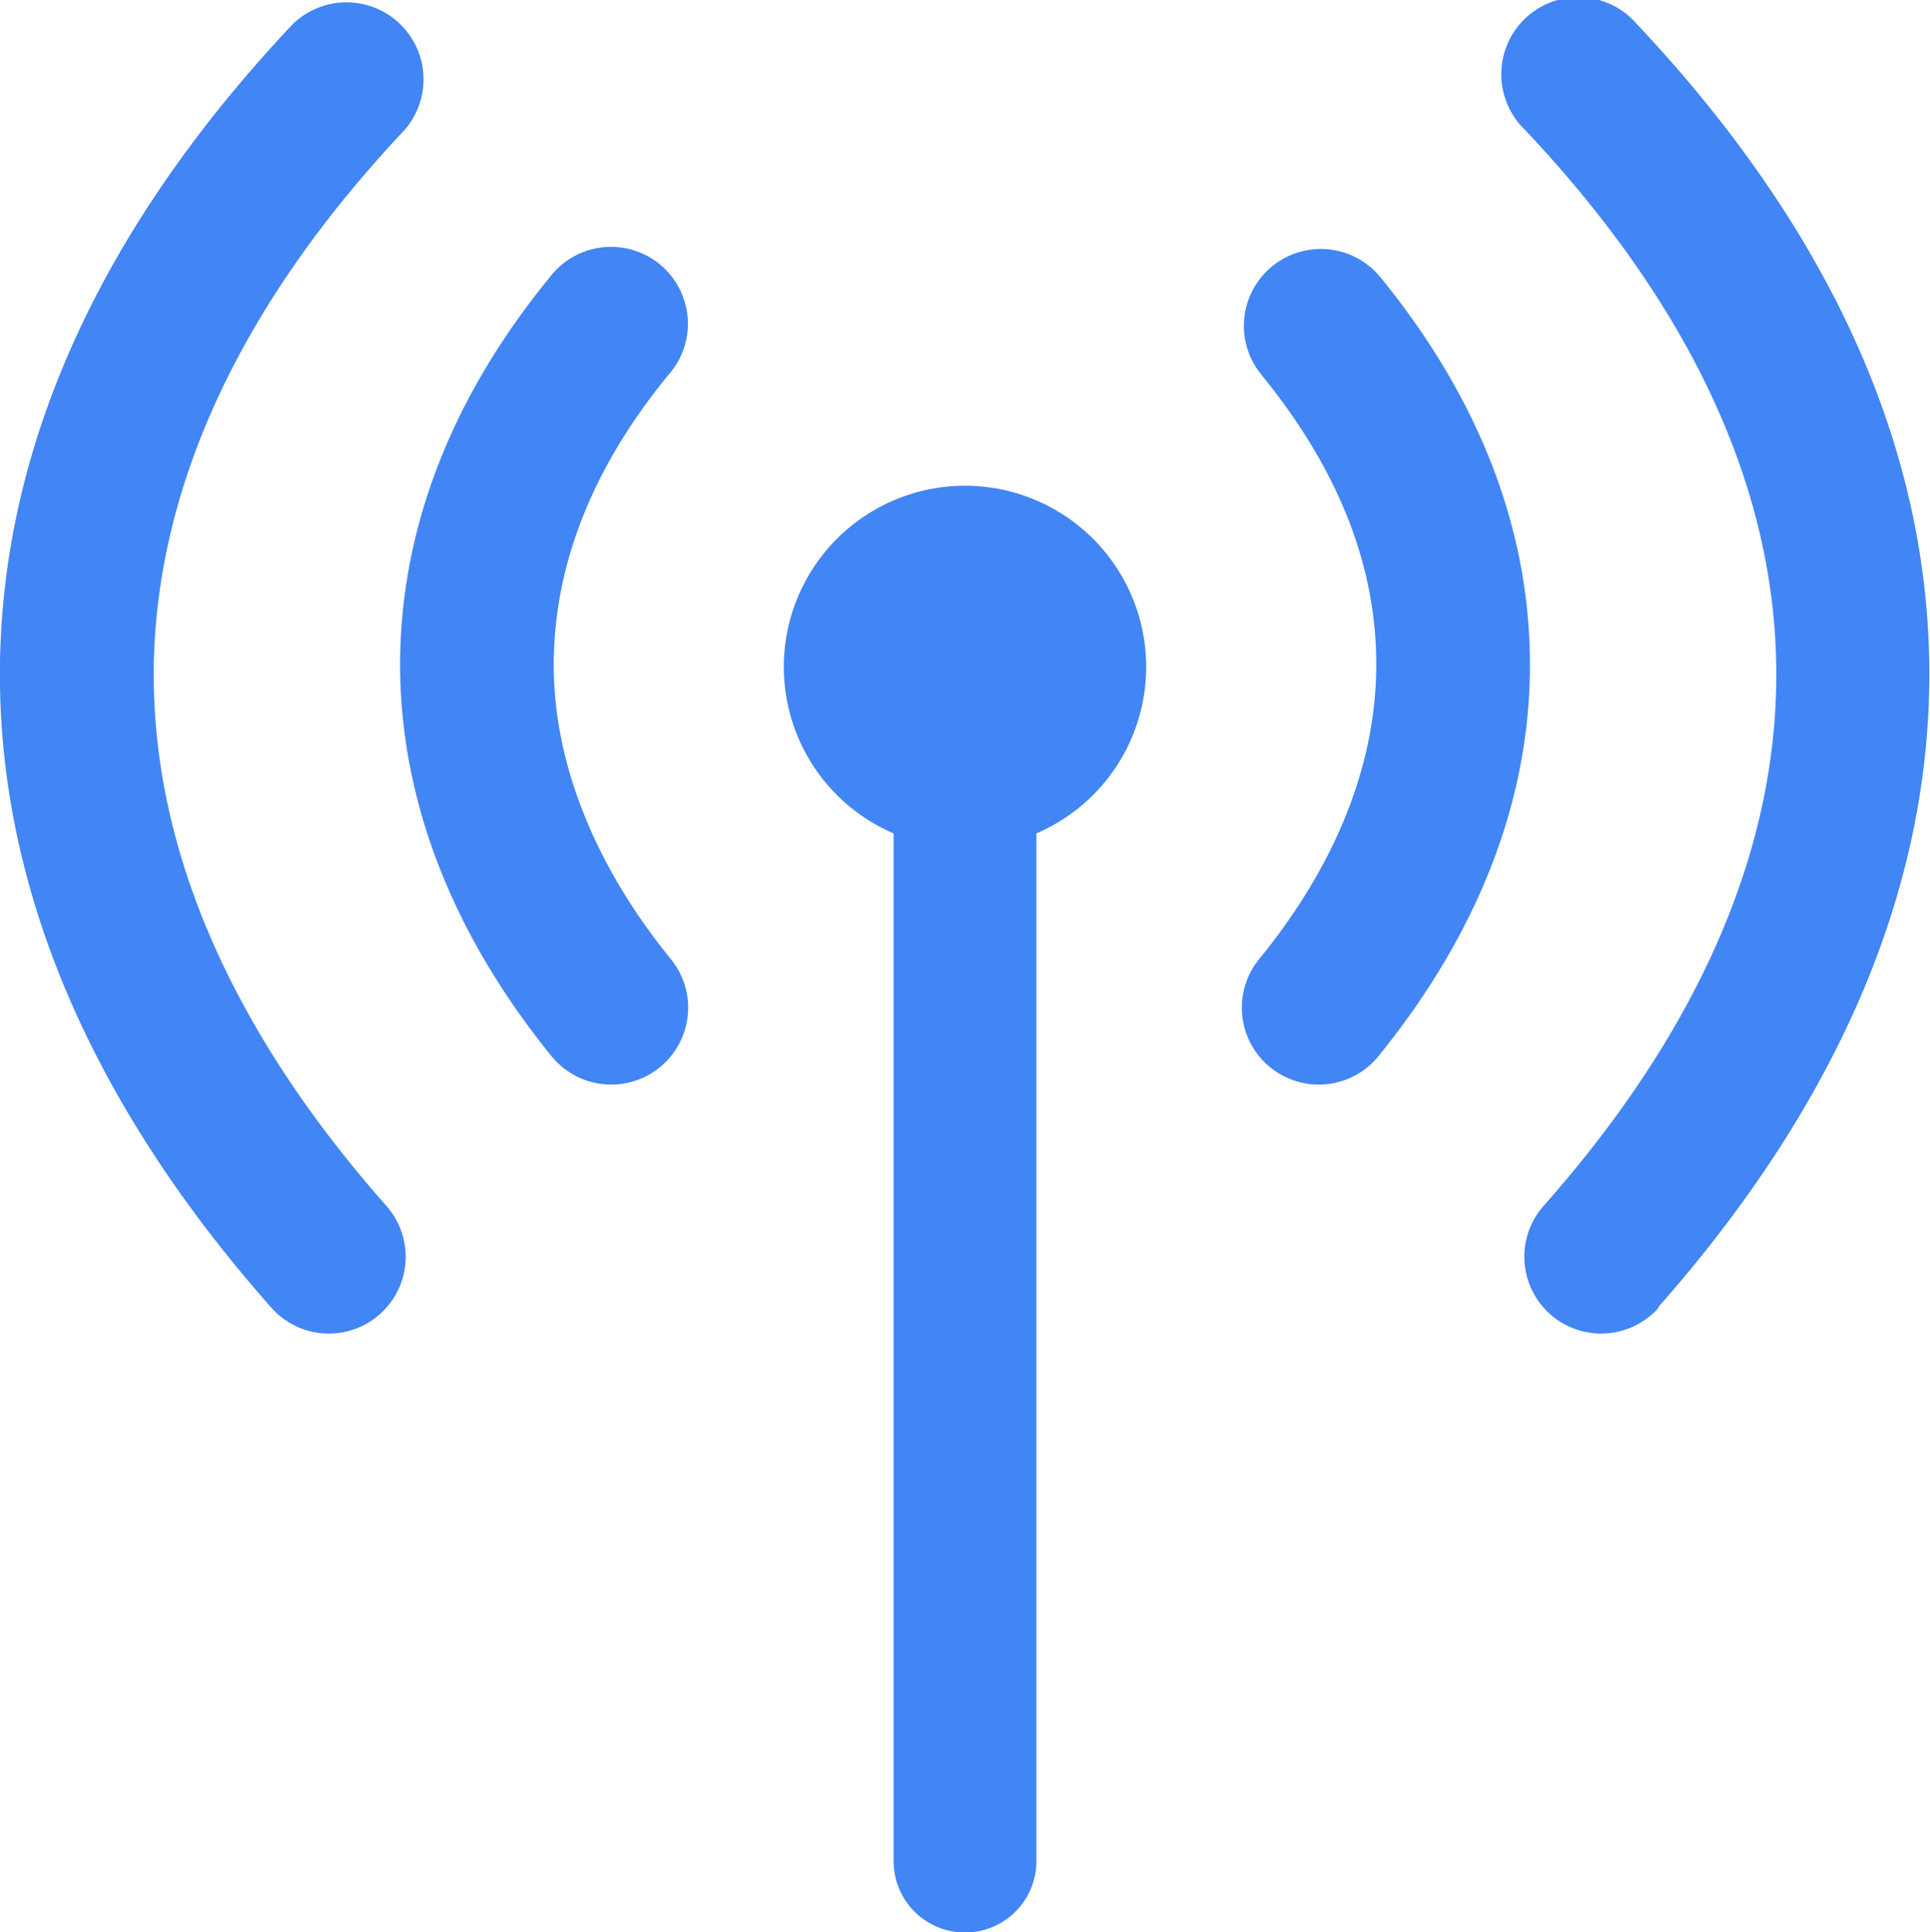
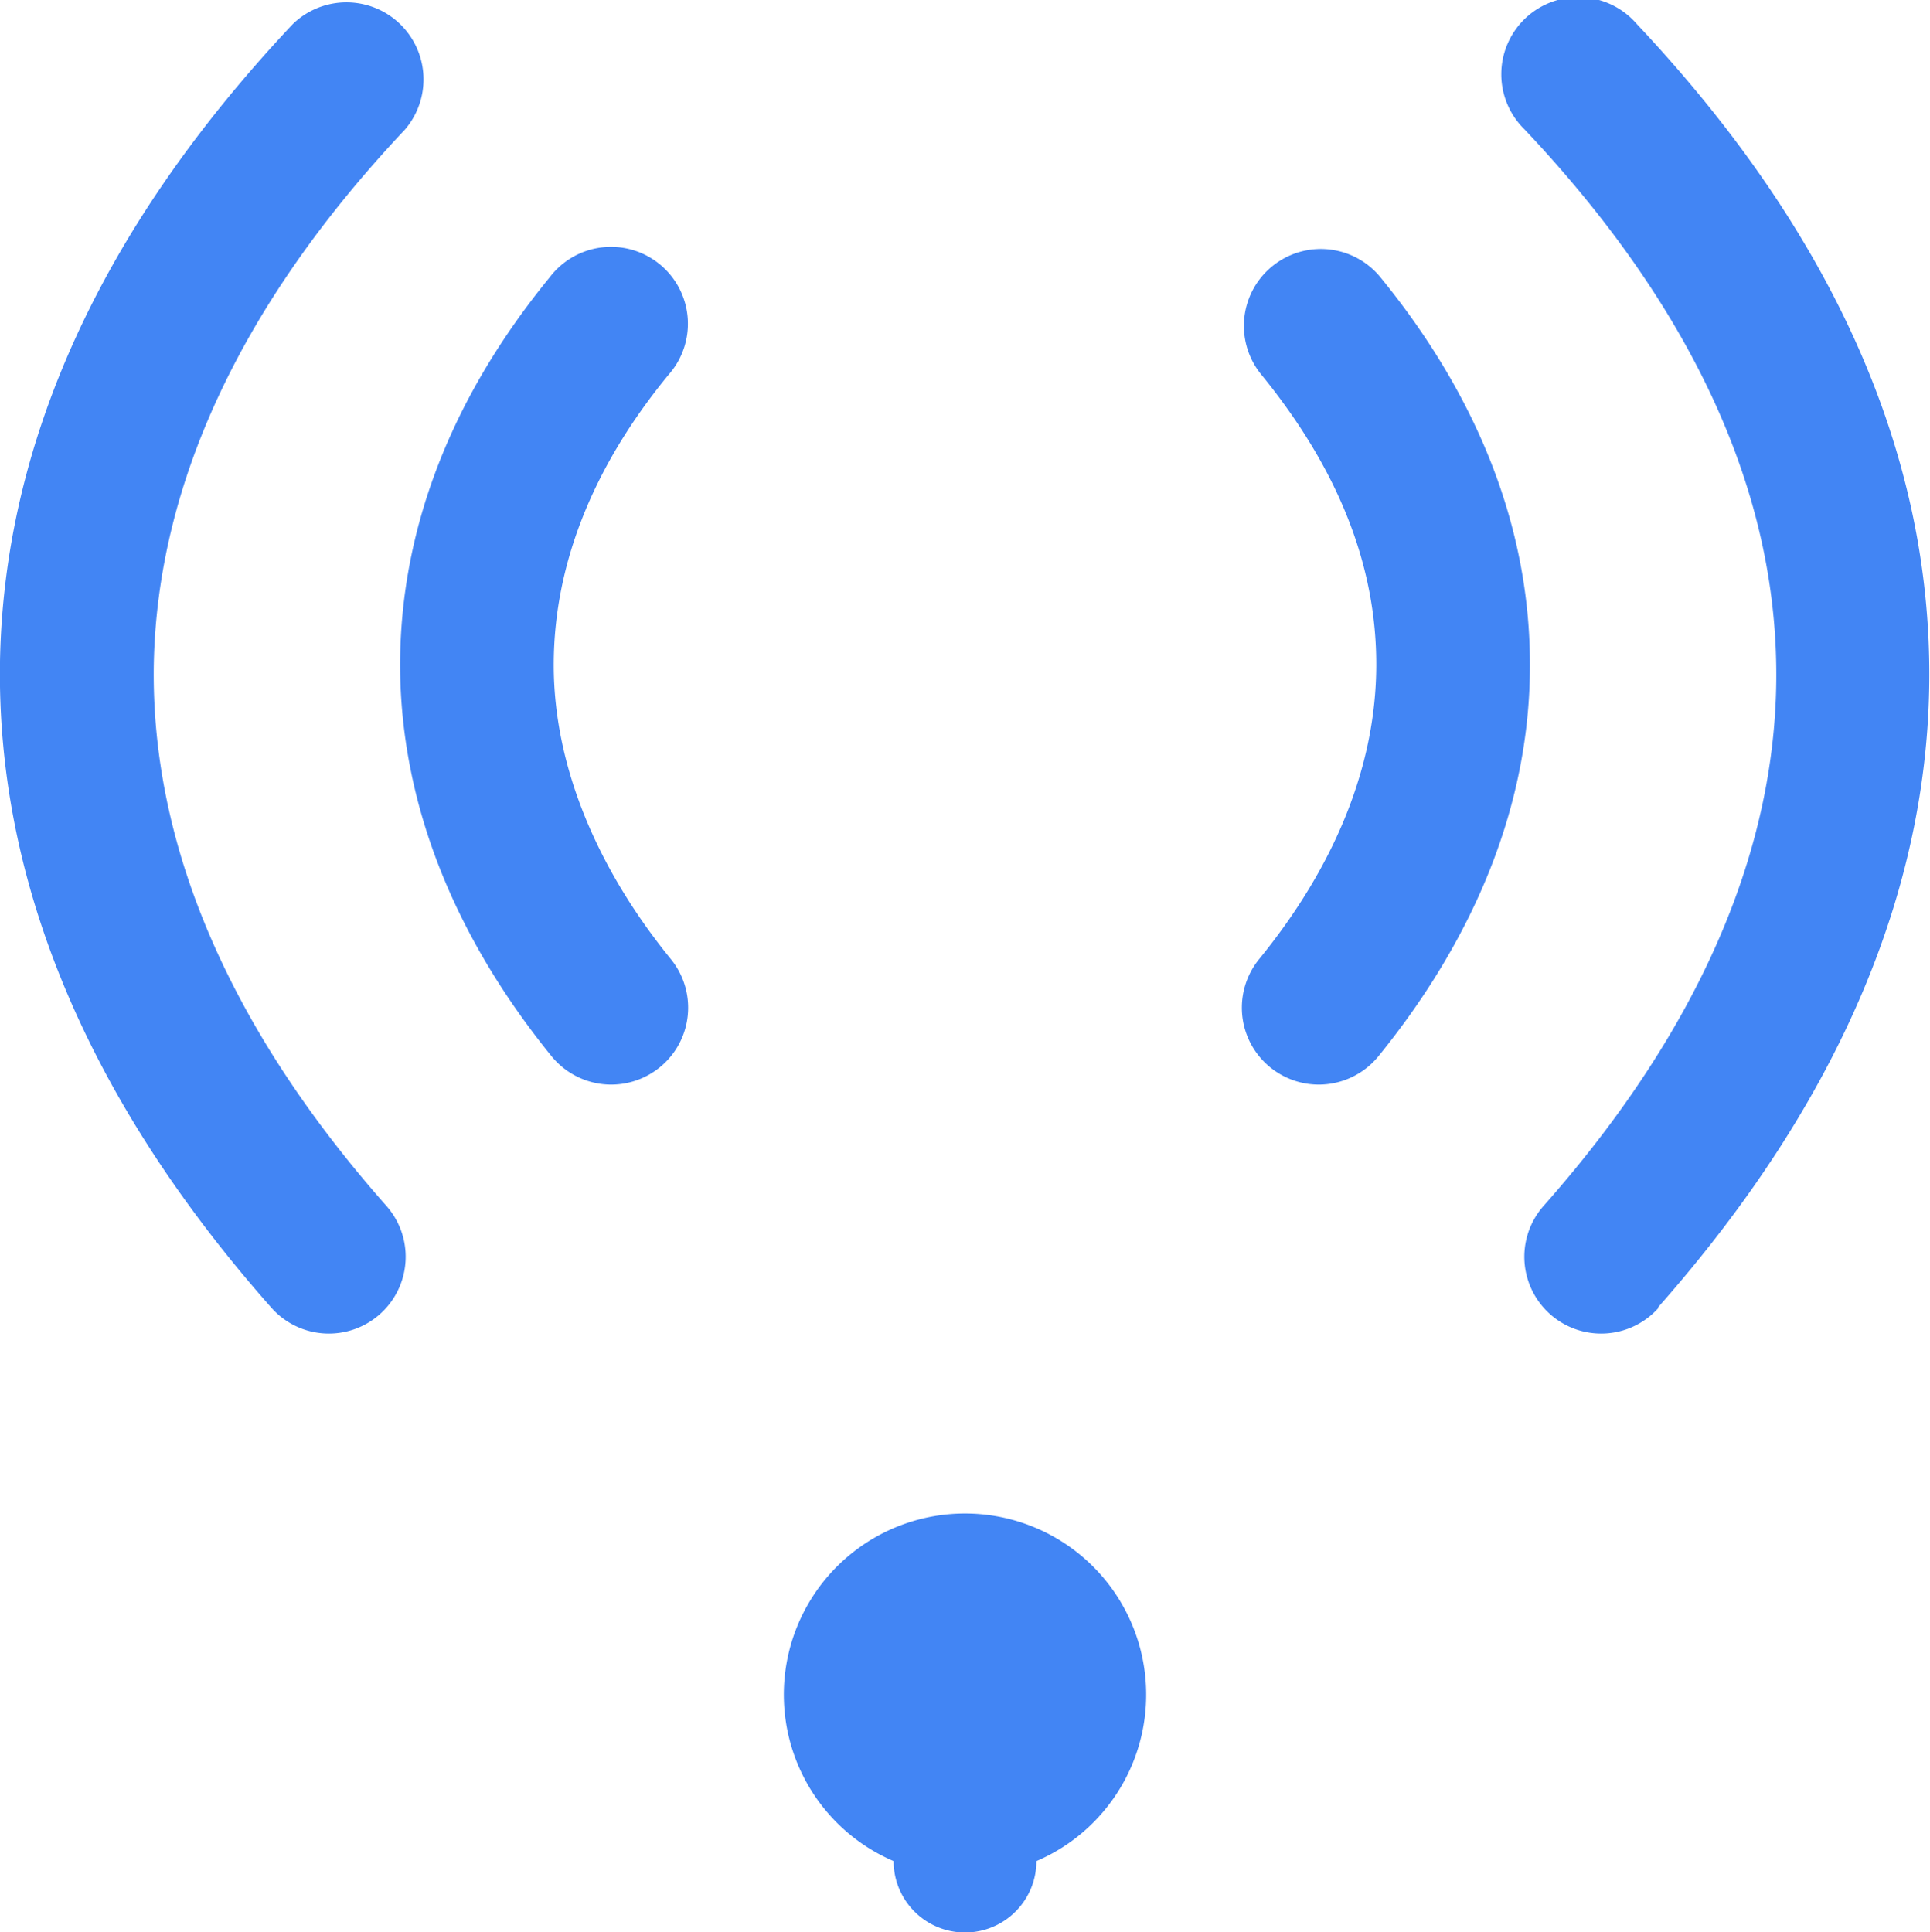
<svg xmlns="http://www.w3.org/2000/svg" viewBox="0 0 122.72 122.88">
-   <path fill="#4285F4" d="M24.57,76.69a4.88,4.88,0,0,1-7.32,6.47C5.68,70.08-.23,56.19,0,42.07.24,28.32,6.29,14.62,18.61,1.54a4.9,4.9,0,0,1,7.13,6.71C15.16,19.48,10,31,9.78,42.23c-.2,11.59,4.88,23.25,14.79,34.46ZM65.9,53v65.36a4.54,4.54,0,0,1-9.08,0V53a11.52,11.52,0,1,1,9.08,0ZM87.65,67.17A4.89,4.89,0,0,1,80.06,61c4.89-6,7.43-12.37,7.45-18.67s-2.37-12.45-7.32-18.52a4.89,4.89,0,1,1,7.59-6.17c6.43,7.88,9.52,16.27,9.5,24.69,0,8.61-3.32,17.06-9.63,24.84ZM42.66,61a4.89,4.89,0,0,1-7.59,6.17c-6.31-7.78-9.6-16.23-9.63-24.84,0-8.42,3.07-16.81,9.51-24.69a4.89,4.89,0,1,1,7.58,6.17c-5,6.07-7.33,12.36-7.32,18.52S37.78,55,42.66,61Zm62.81,22.16a4.88,4.88,0,0,1-7.32-6.47c9.92-11.21,15-22.87,14.79-34.46-.19-11.28-5.38-22.75-16-34a4.9,4.9,0,1,1,7.13-6.71c12.32,13.08,18.37,26.78,18.6,40.53.24,14.12-5.67,28-17.24,41.09Z" />
+   <path fill="#4285F4" d="M24.57,76.69a4.88,4.88,0,0,1-7.32,6.47C5.68,70.08-.23,56.19,0,42.07.24,28.32,6.29,14.62,18.61,1.54a4.9,4.9,0,0,1,7.13,6.71C15.16,19.48,10,31,9.78,42.23c-.2,11.59,4.88,23.25,14.79,34.46ZM65.9,53v65.36a4.54,4.54,0,0,1-9.08,0a11.52,11.52,0,1,1,9.08,0ZM87.65,67.17A4.89,4.89,0,0,1,80.06,61c4.89-6,7.43-12.37,7.45-18.67s-2.37-12.45-7.32-18.52a4.89,4.89,0,1,1,7.59-6.17c6.43,7.88,9.52,16.27,9.5,24.69,0,8.61-3.32,17.06-9.63,24.84ZM42.66,61a4.89,4.89,0,0,1-7.59,6.17c-6.31-7.78-9.6-16.23-9.63-24.84,0-8.42,3.07-16.81,9.51-24.69a4.89,4.89,0,1,1,7.58,6.17c-5,6.07-7.33,12.36-7.32,18.52S37.78,55,42.66,61Zm62.81,22.16a4.88,4.88,0,0,1-7.32-6.47c9.92-11.21,15-22.87,14.79-34.46-.19-11.28-5.38-22.75-16-34a4.9,4.9,0,1,1,7.13-6.71c12.32,13.08,18.37,26.78,18.6,40.53.24,14.12-5.67,28-17.24,41.09Z" />
</svg>